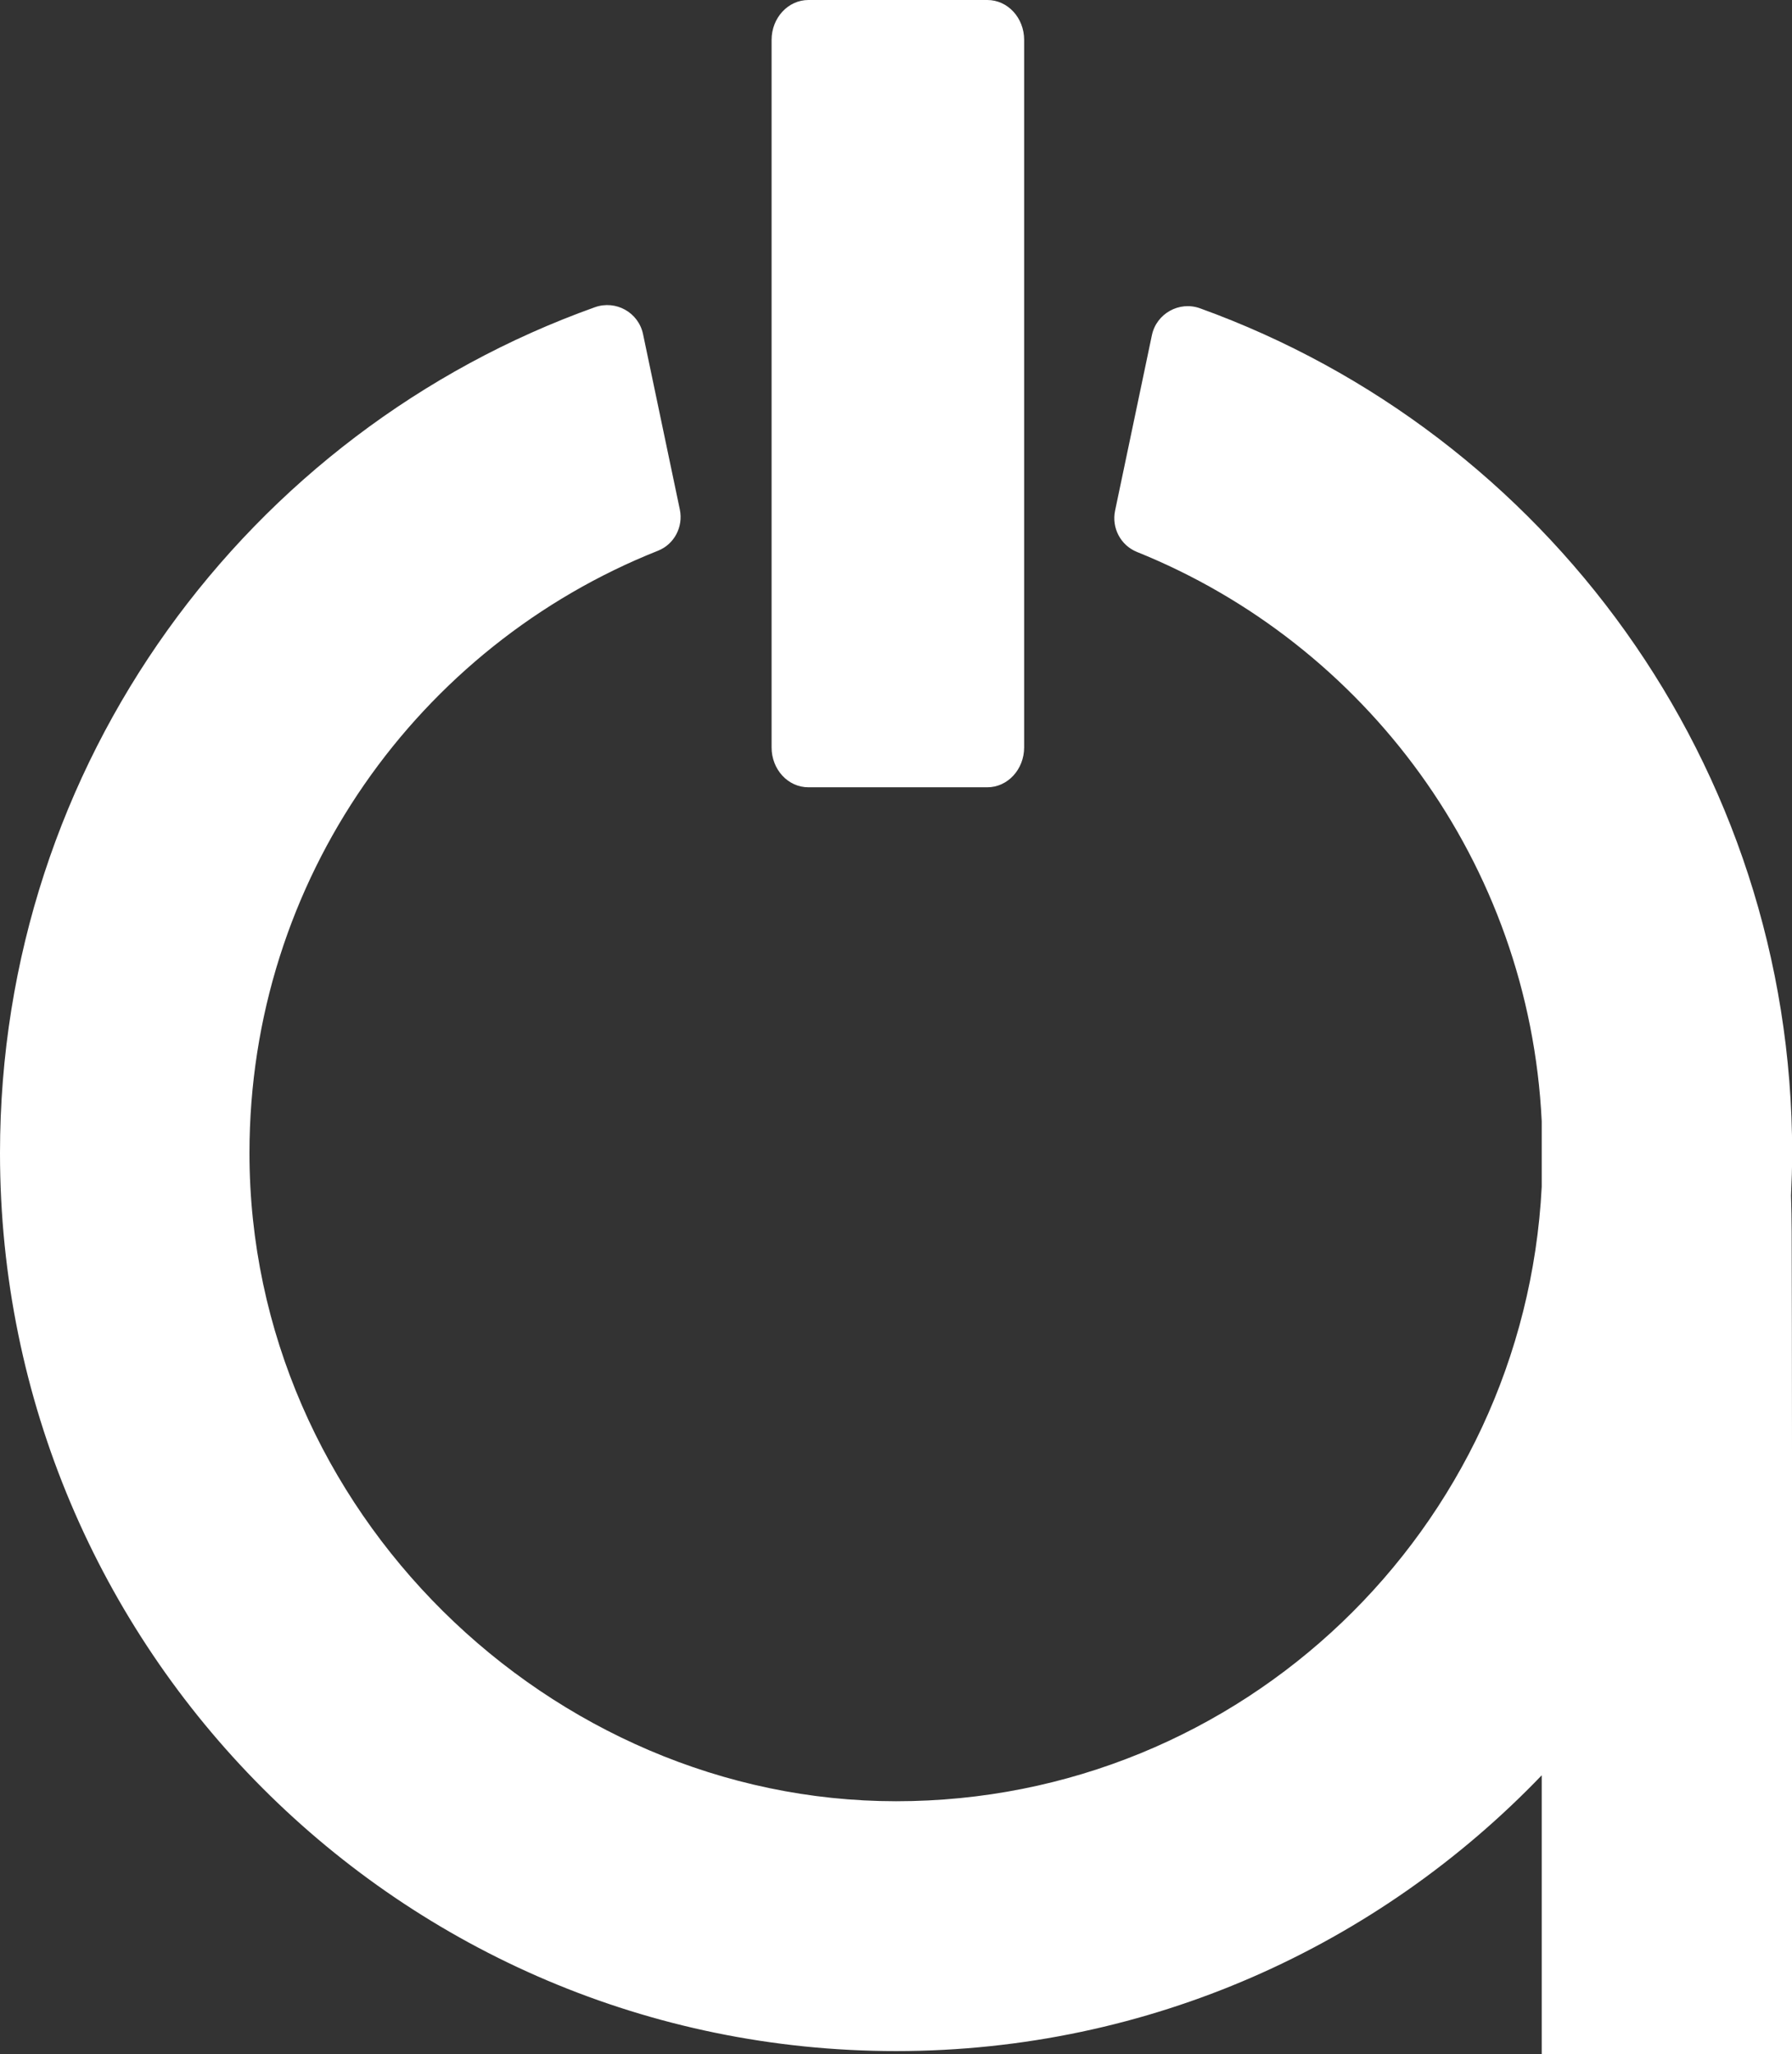
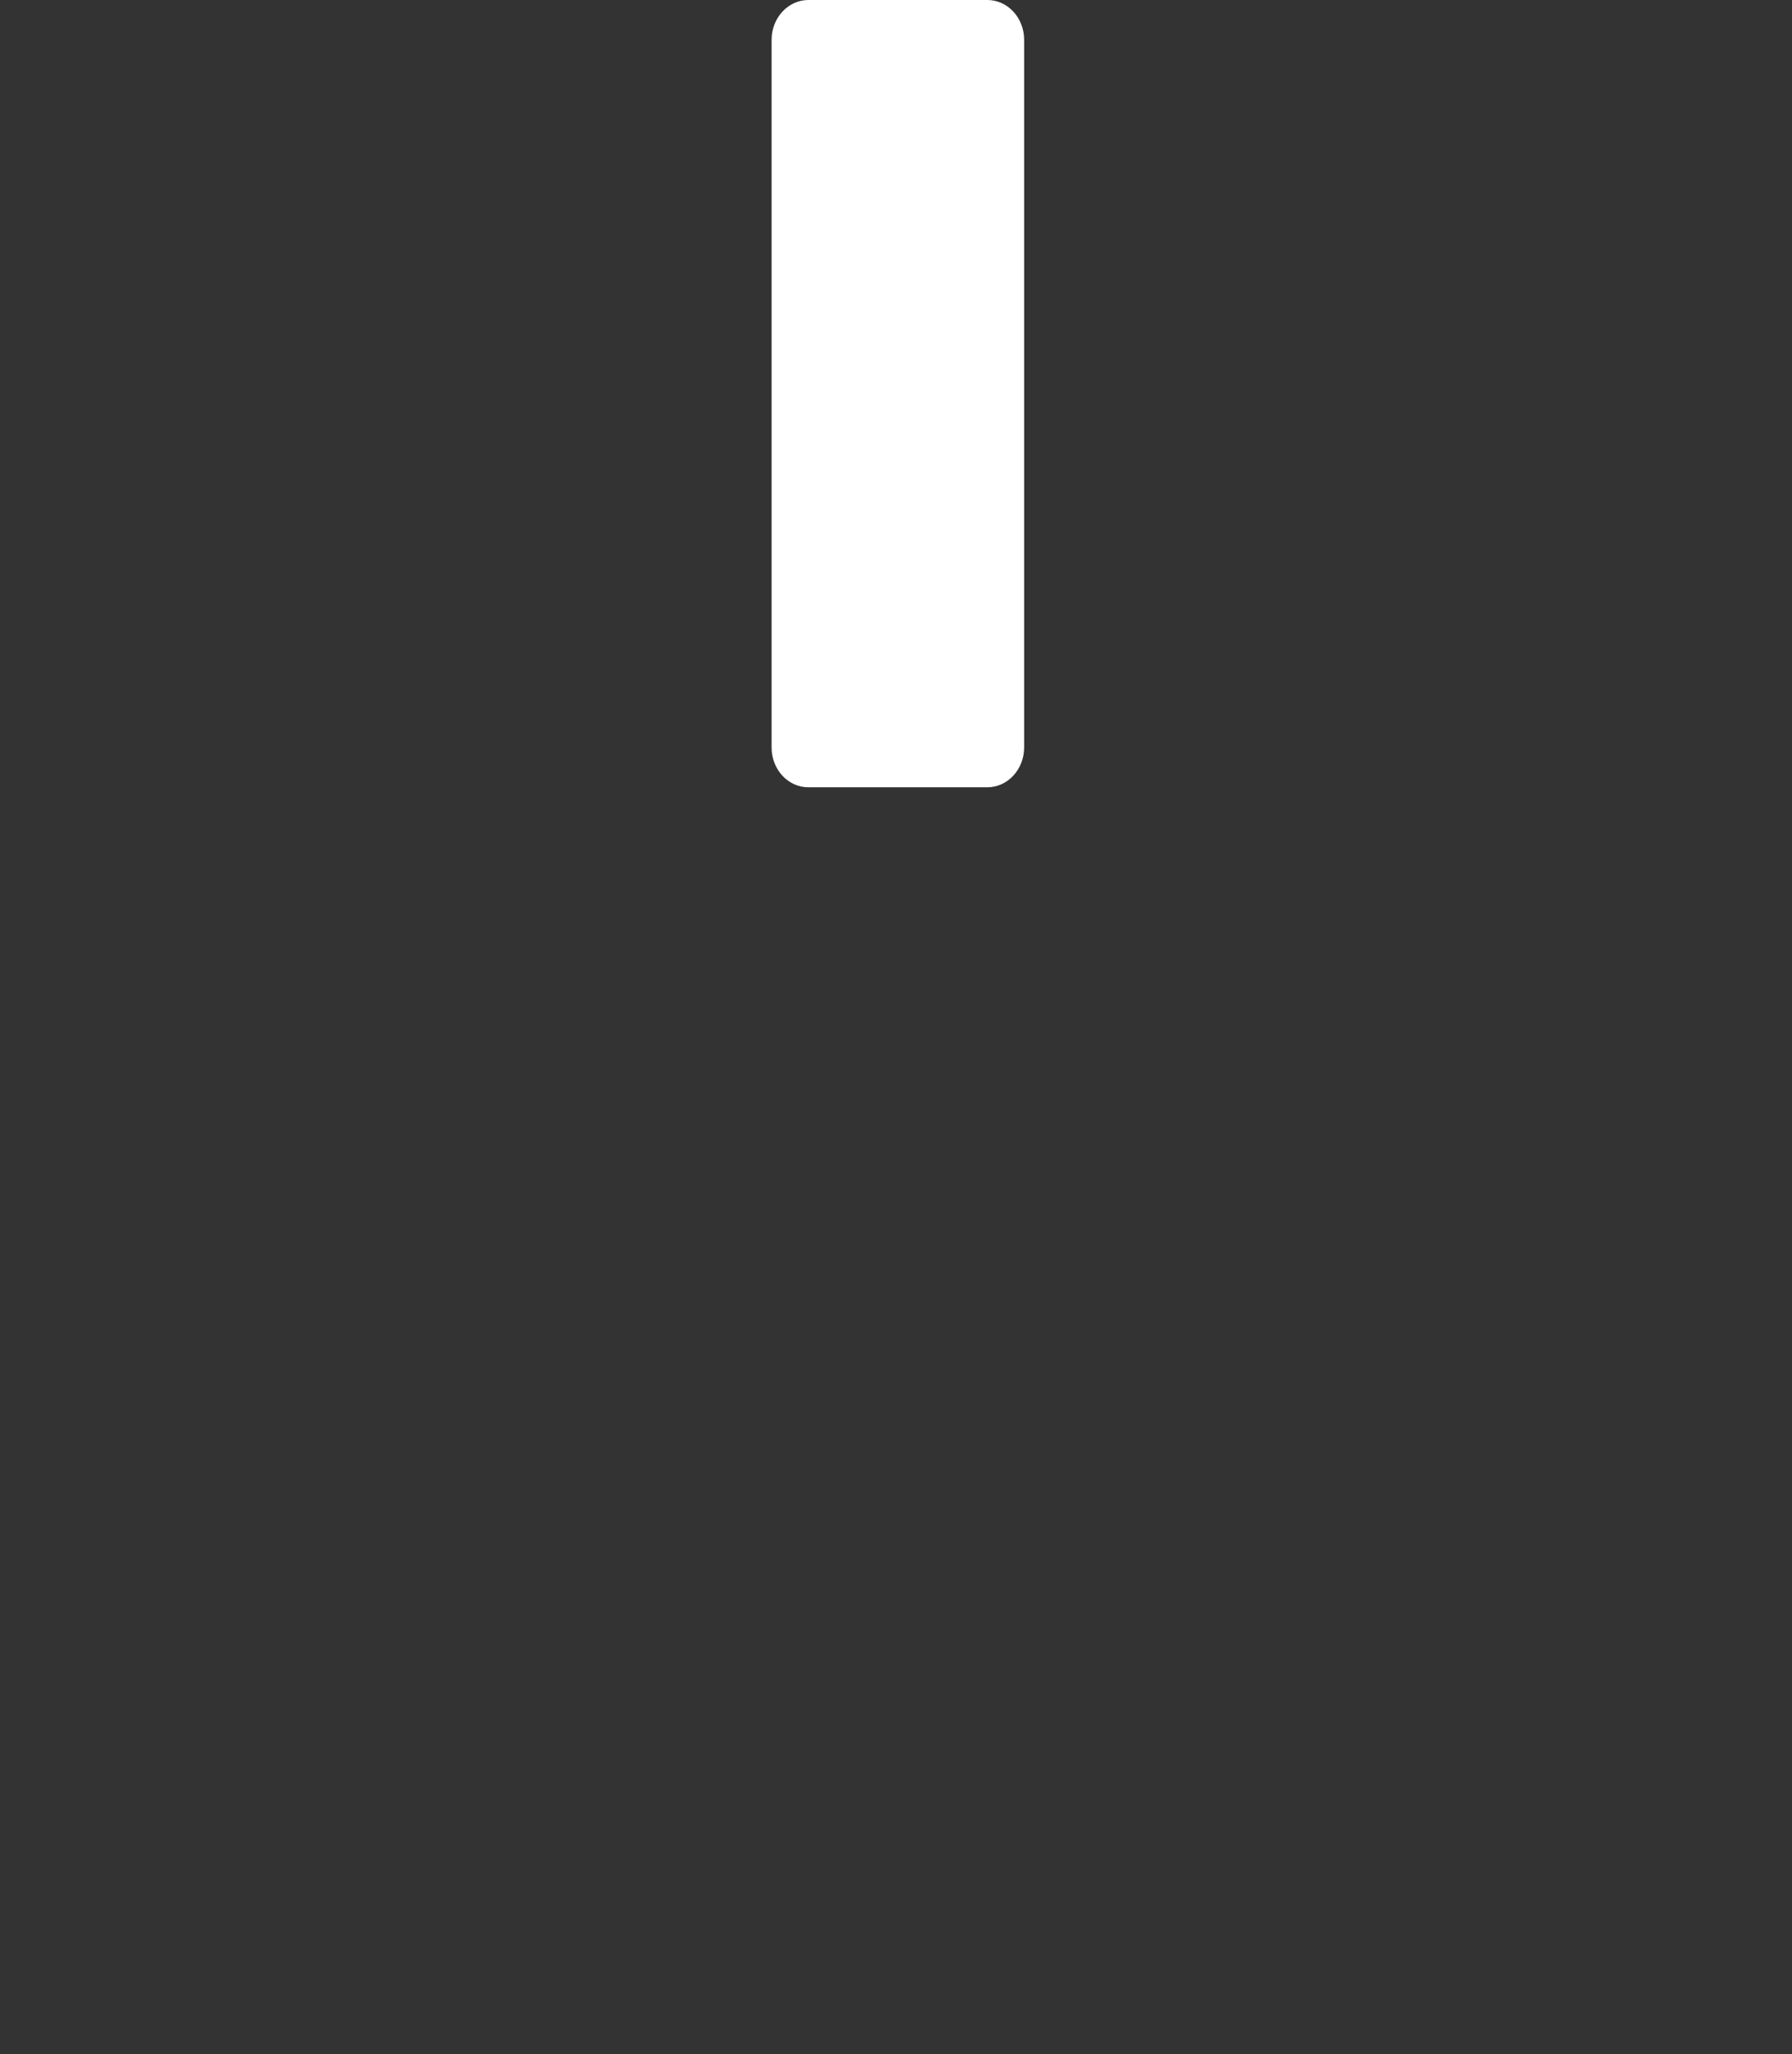
<svg xmlns="http://www.w3.org/2000/svg" id="Camada_2" data-name="Camada 2" viewBox="0 0 110.55 126.71">
  <rect x="0" y="0" width="110.55" height="126.71" fill="#333333" stroke="none" />
  <defs>
    <style>
      .cls-1 {
        fill: #fff;
      }
    </style>
  </defs>
  <g id="Camada_1-2" data-name="Camada 1">
    <path class="cls-1" d="M63.18,2.46v43.64c0,1.36-1.02,2.46-2.27,2.46h-11.04c-1.26,0-2.27-1.1-2.27-2.46V2.46c0-1.36,1.02-2.46,2.27-2.46h11.04c1.26,0,2.27,1.1,2.27,2.46Z" />
-     <path class="cls-1" d="M110.49,73.73c.04-.87.07-1.73.07-2.61,0-23.99-15.23-44.41-36.52-52.1-1.29-.47-2.7.32-2.98,1.66l-2.27,10.82c-.22,1.06.34,2.13,1.34,2.54,14.09,5.67,24.21,19.16,24.98,35.12v4.04c-1.08,21.11-18.5,37.9-39.83,37.9S15.39,93.19,15.39,71.12c0-16.87,10.44-31.29,25.2-37.15,1.01-.4,1.57-1.48,1.35-2.54l-2.27-10.82c-.28-1.34-1.68-2.12-2.97-1.66C15.31,26.59,0,47.05,0,71.12c0,30.59,24.75,55.39,55.28,55.39,15.65,0,29.77-6.53,39.83-17.01v17.2h15.44c0-6.42.02-36.8-.02-50.73,0-.75-.02-1.5-.04-2.25Z" />
  </g>
</svg>